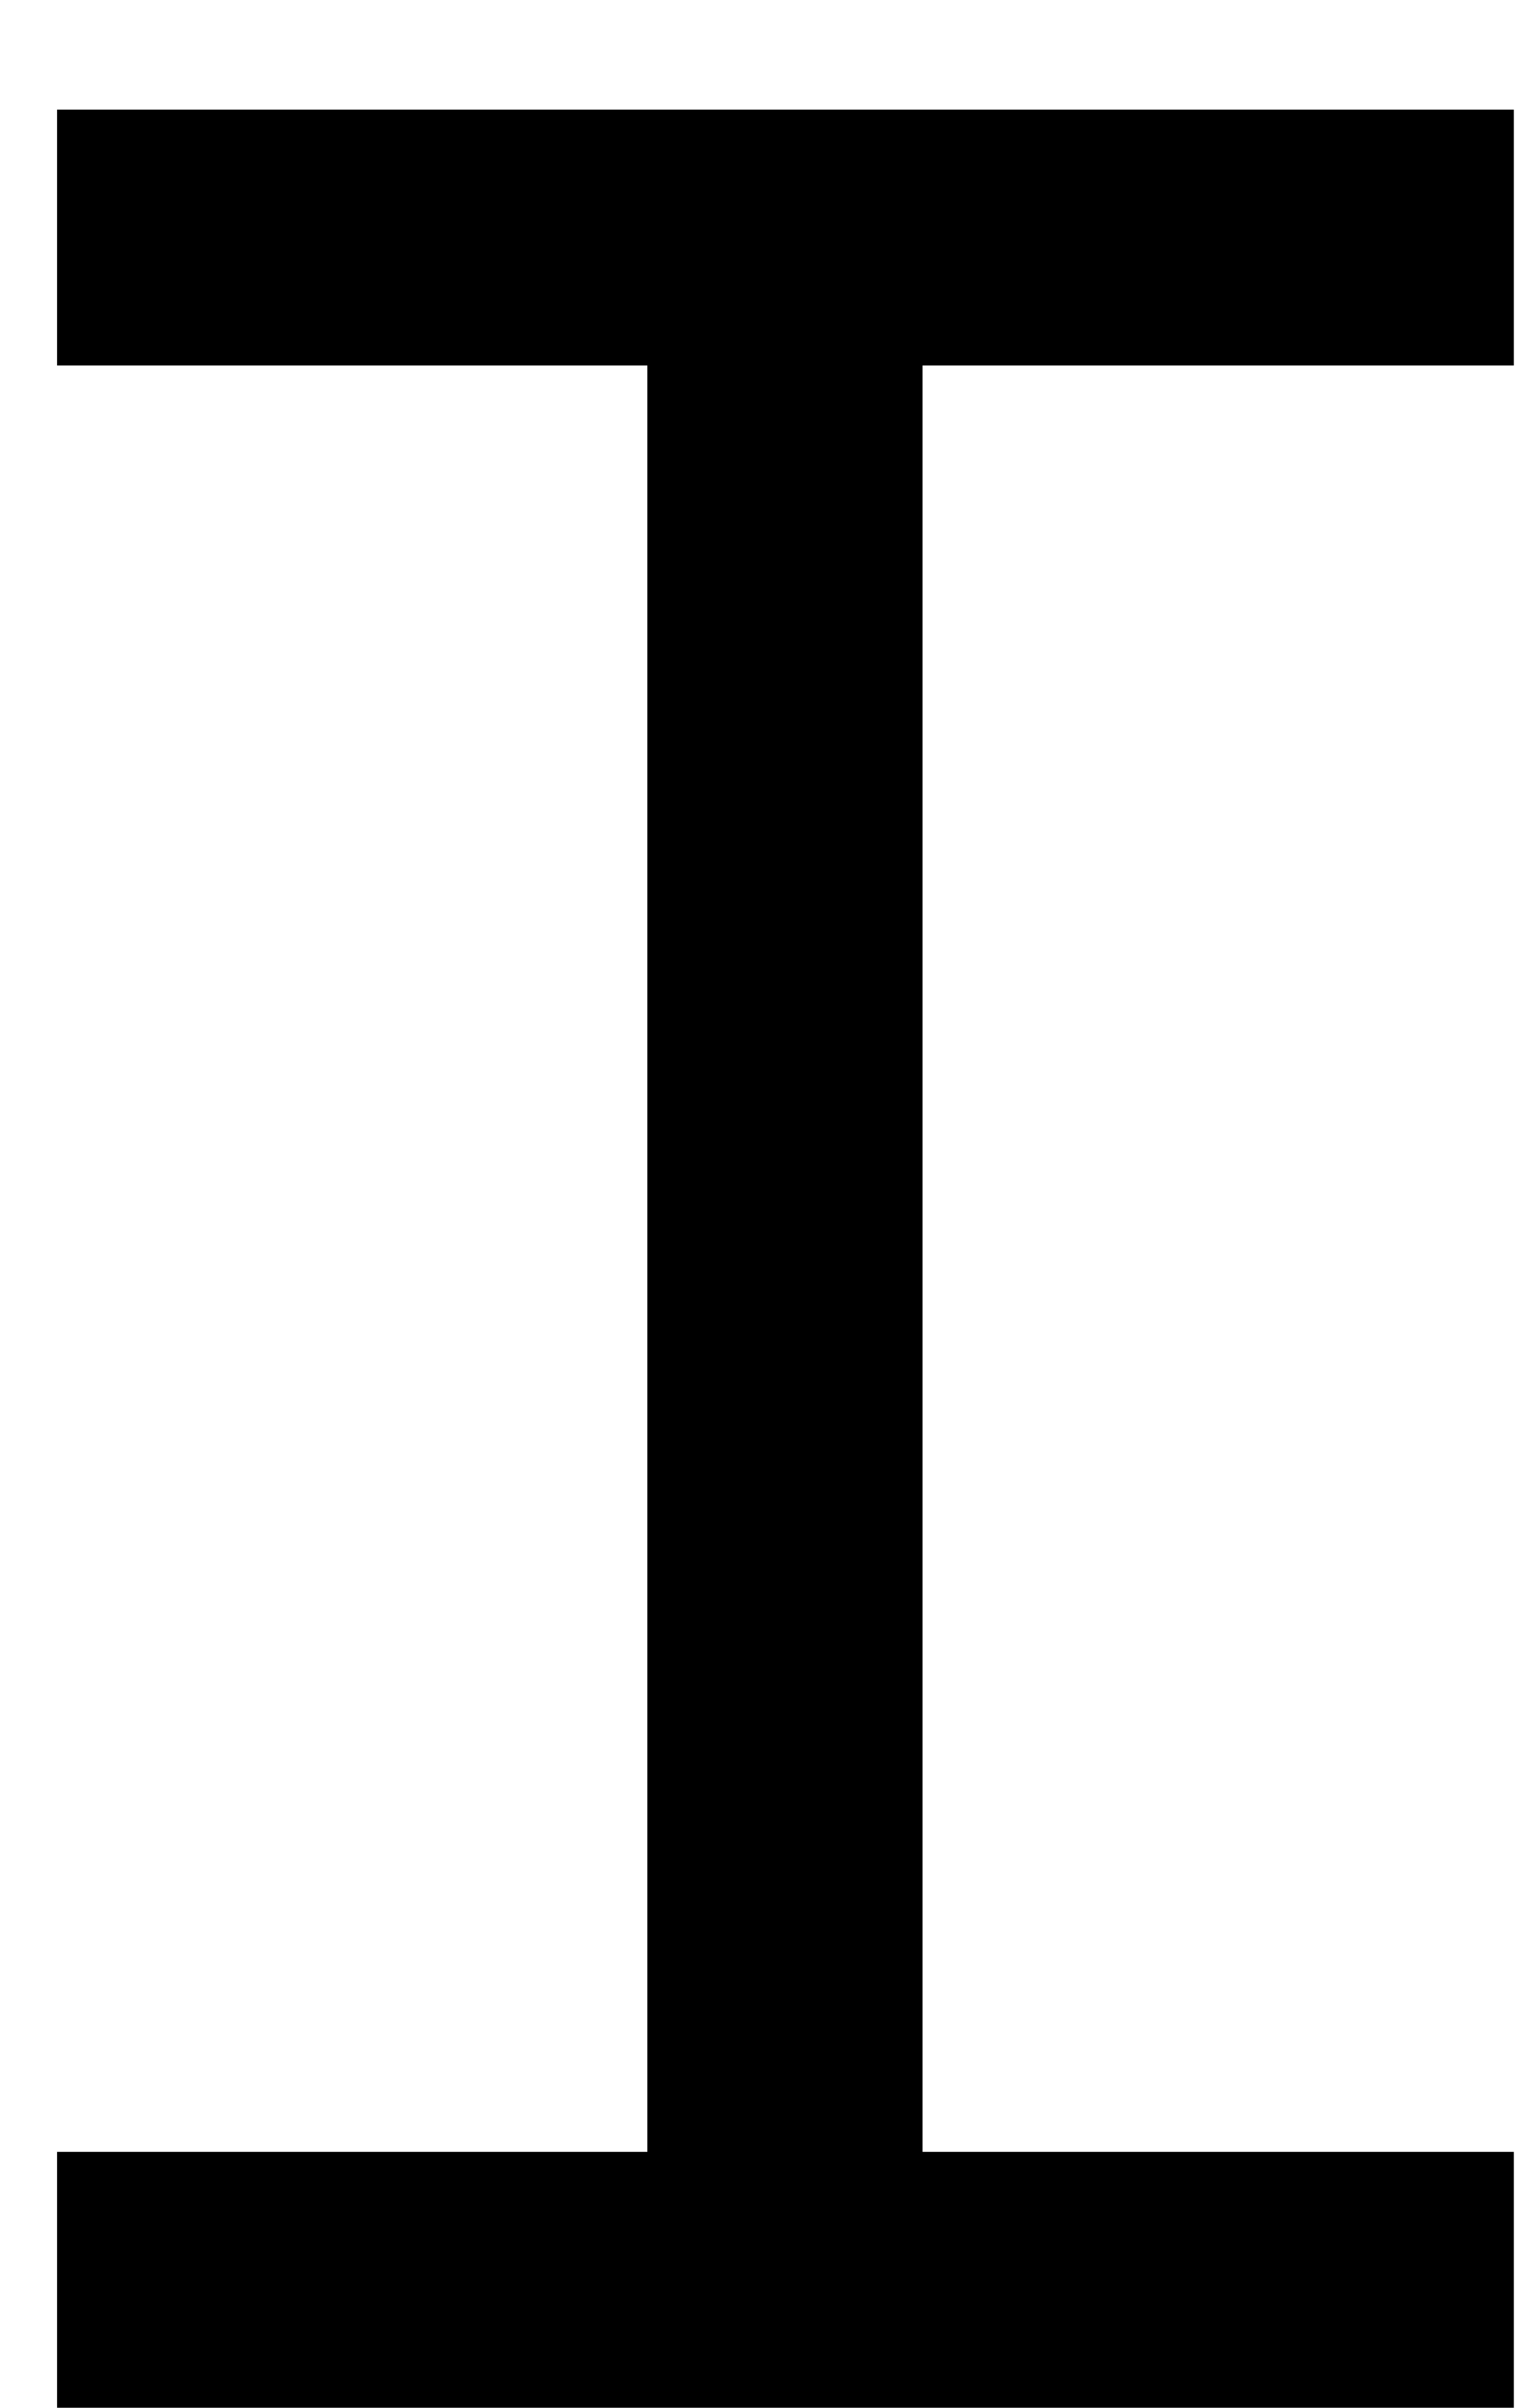
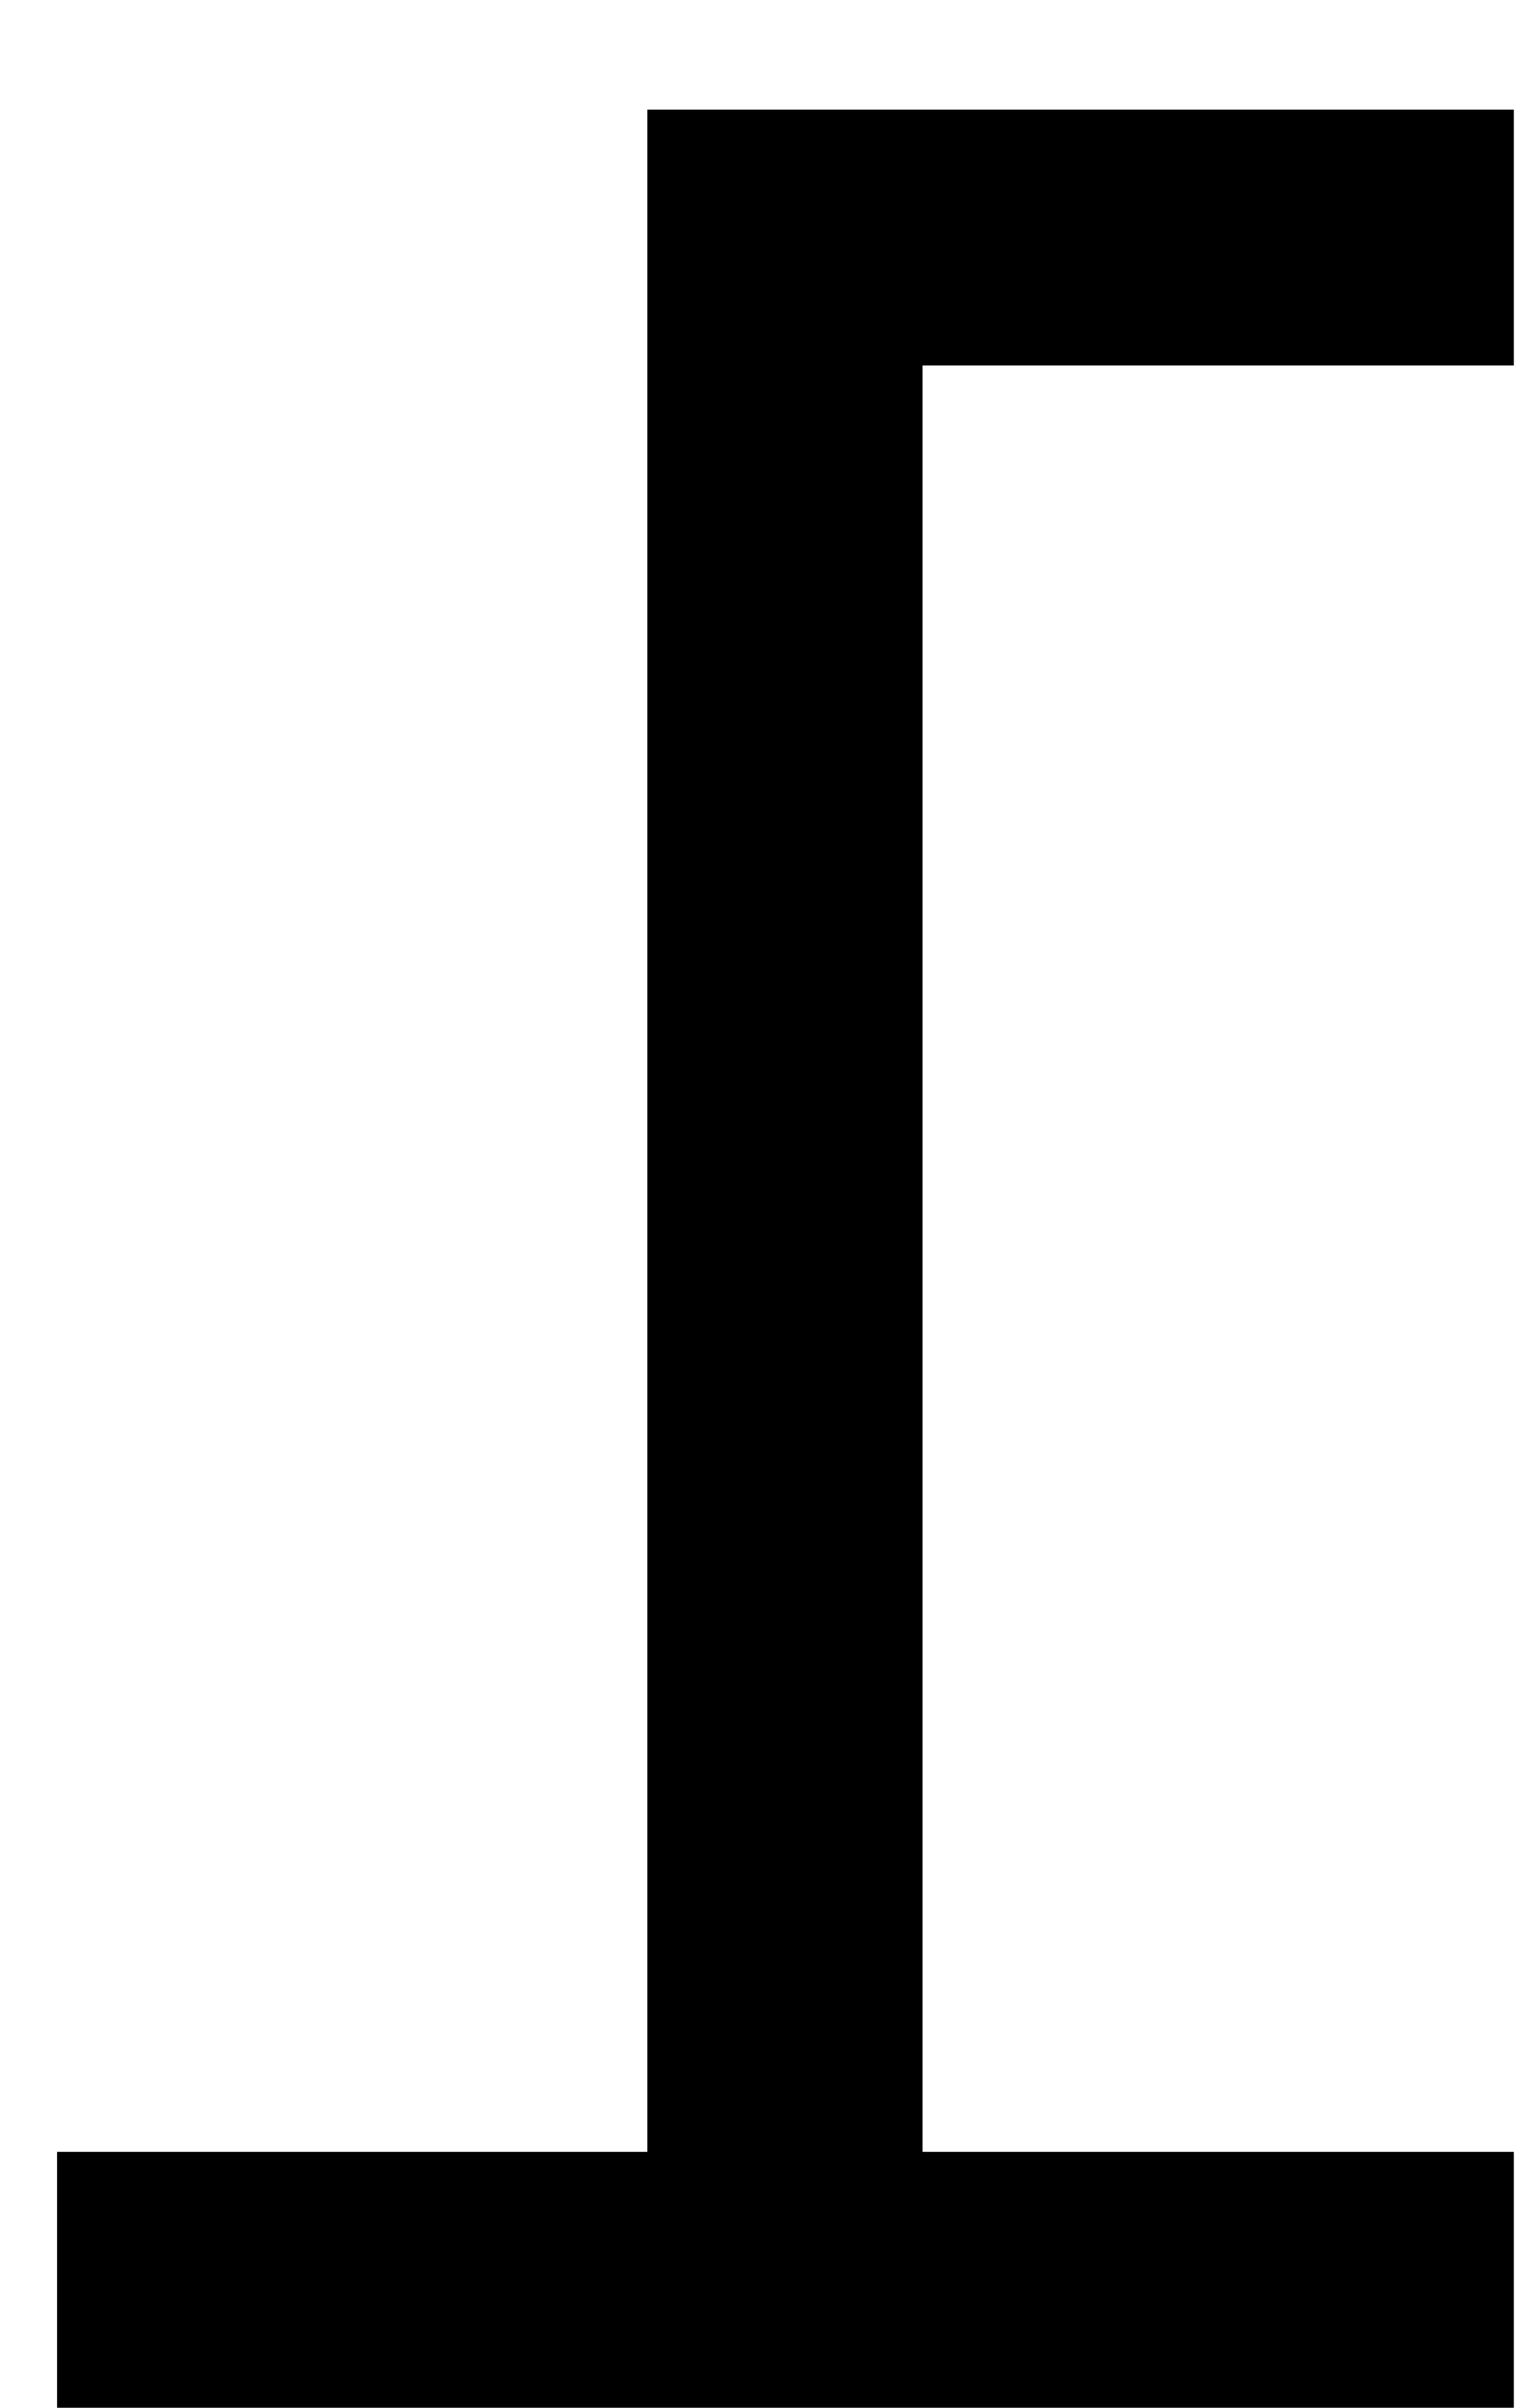
<svg xmlns="http://www.w3.org/2000/svg" width="7" height="11" viewBox="0 0 7 11" fill="none">
-   <path d="M0.26 0.5H6.92V1.67H4.22V9.83H6.92V11H0.26V9.83H2.96V1.67H0.26V0.5Z" fill="black" />
+   <path d="M0.26 0.5H6.92V1.67H4.22V9.83H6.92V11H0.26V9.83H2.96V1.67V0.5Z" fill="black" />
</svg>